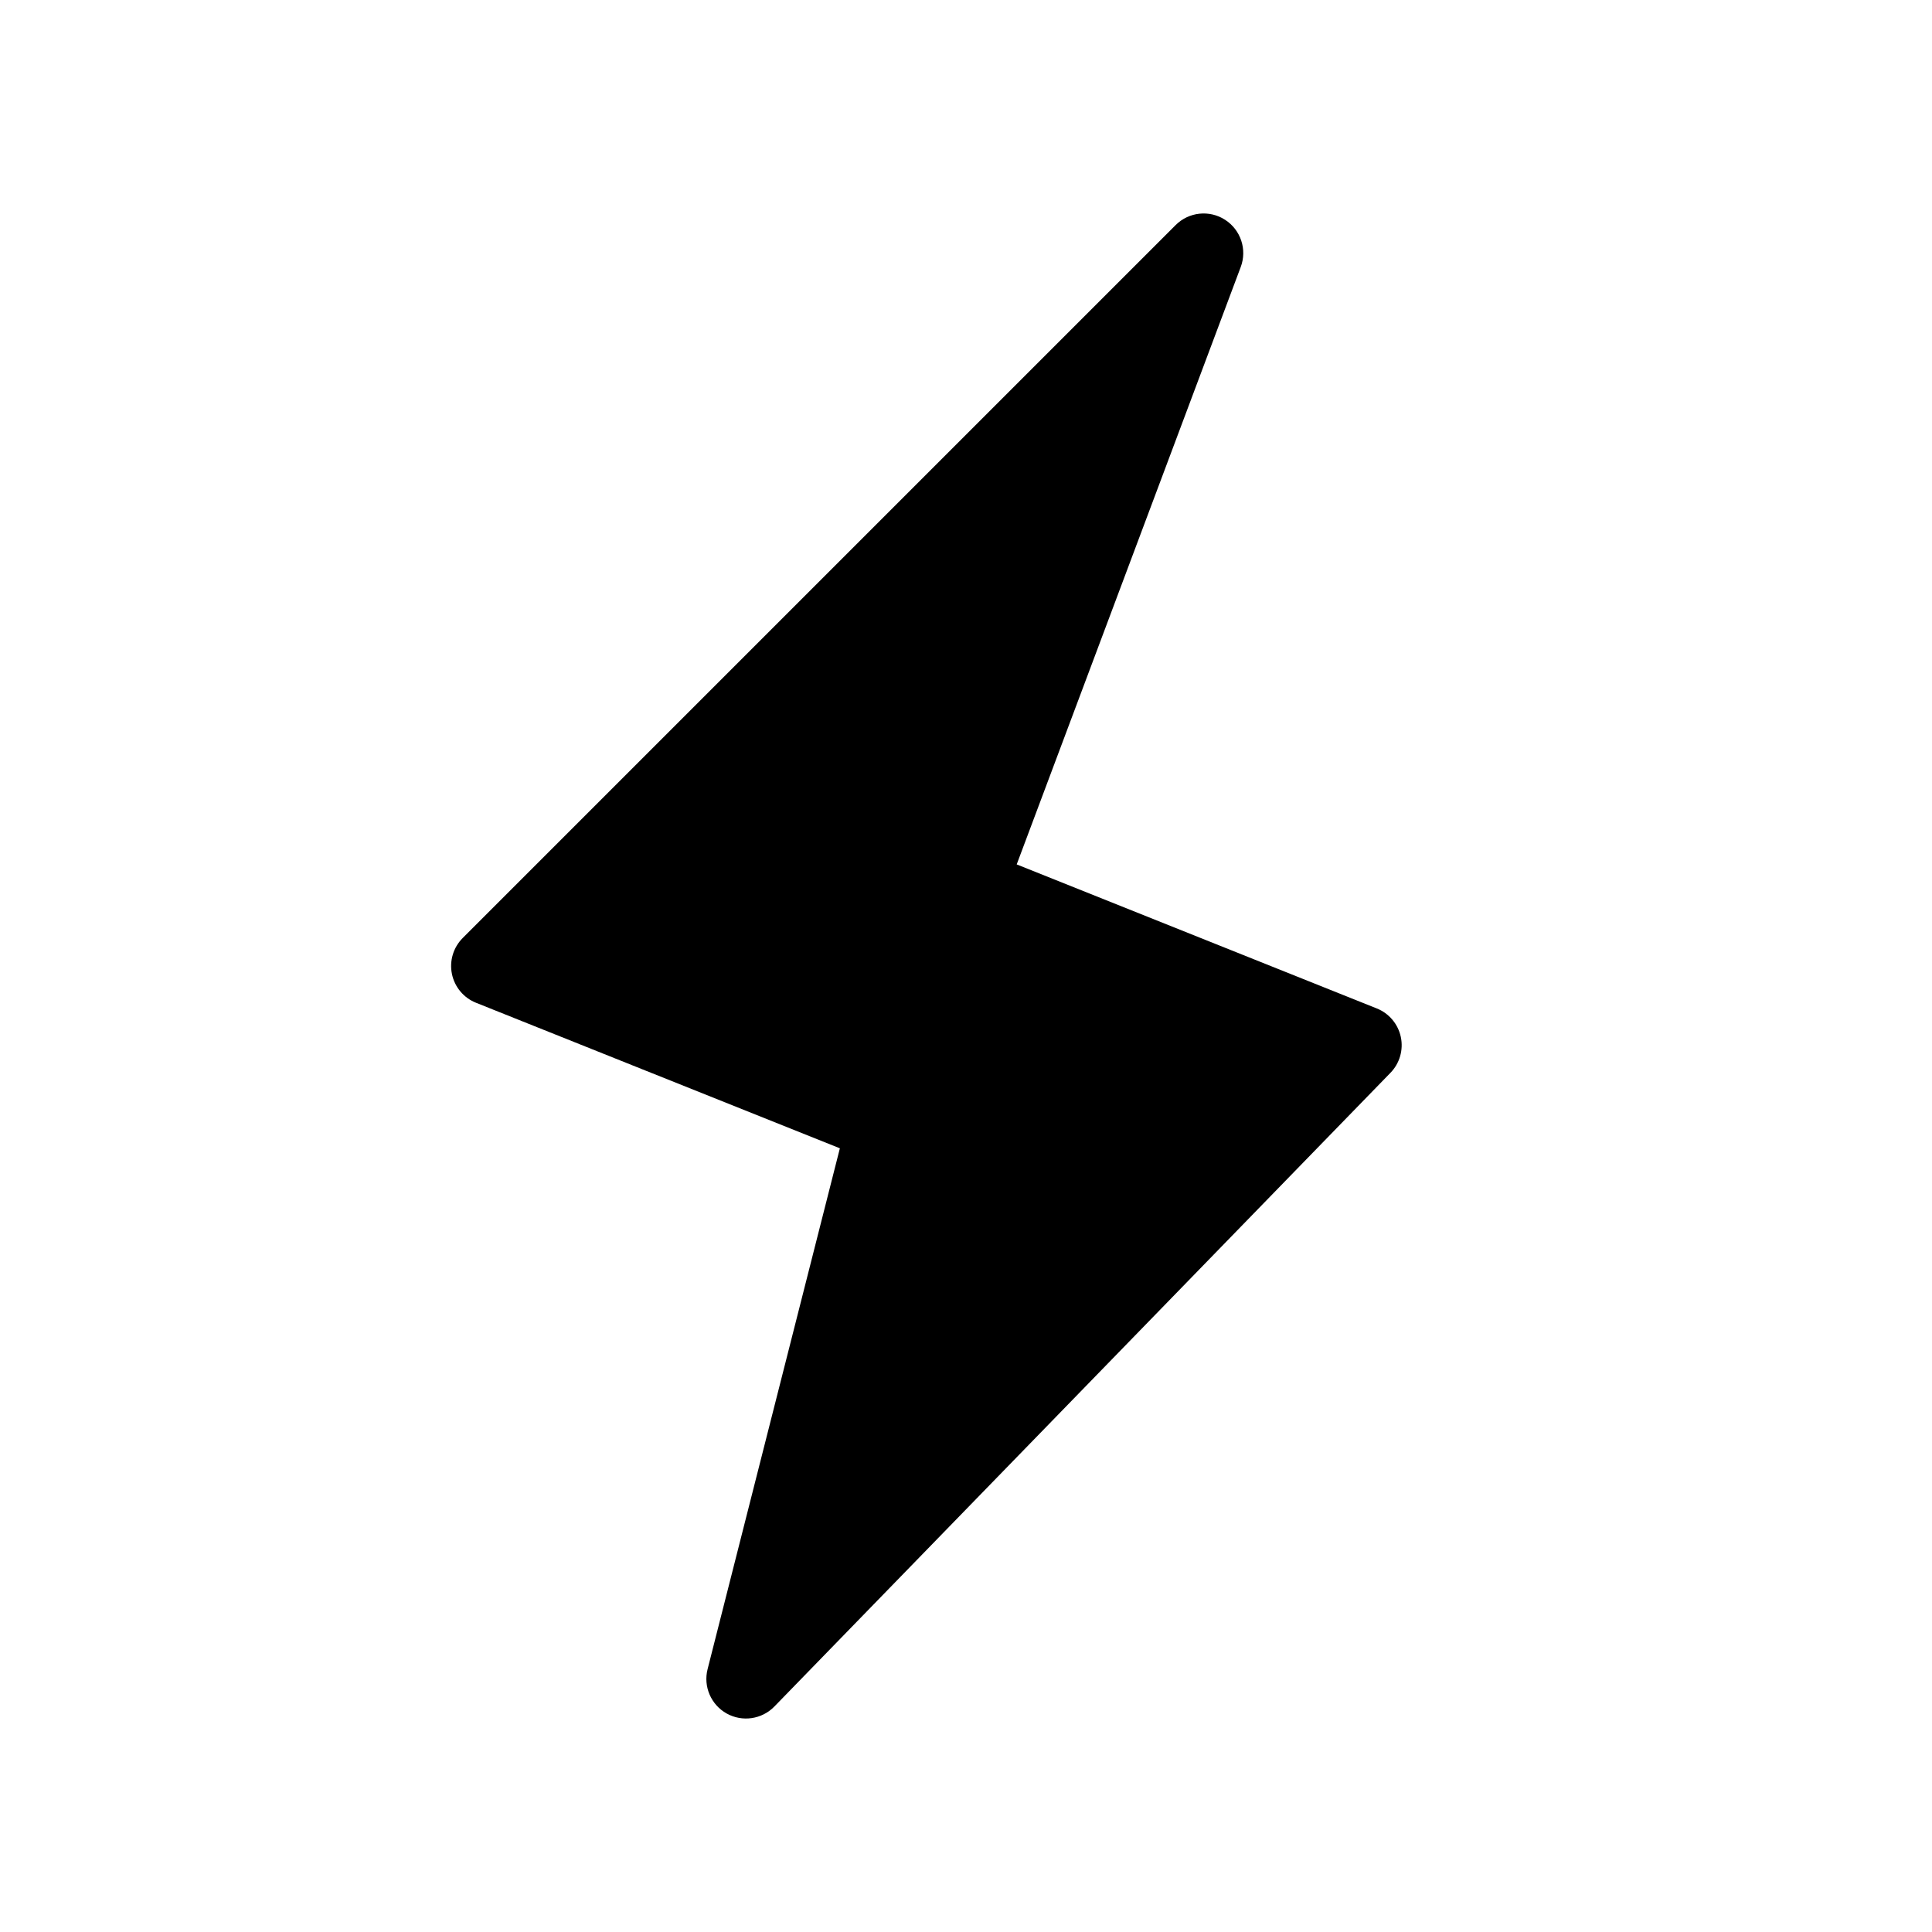
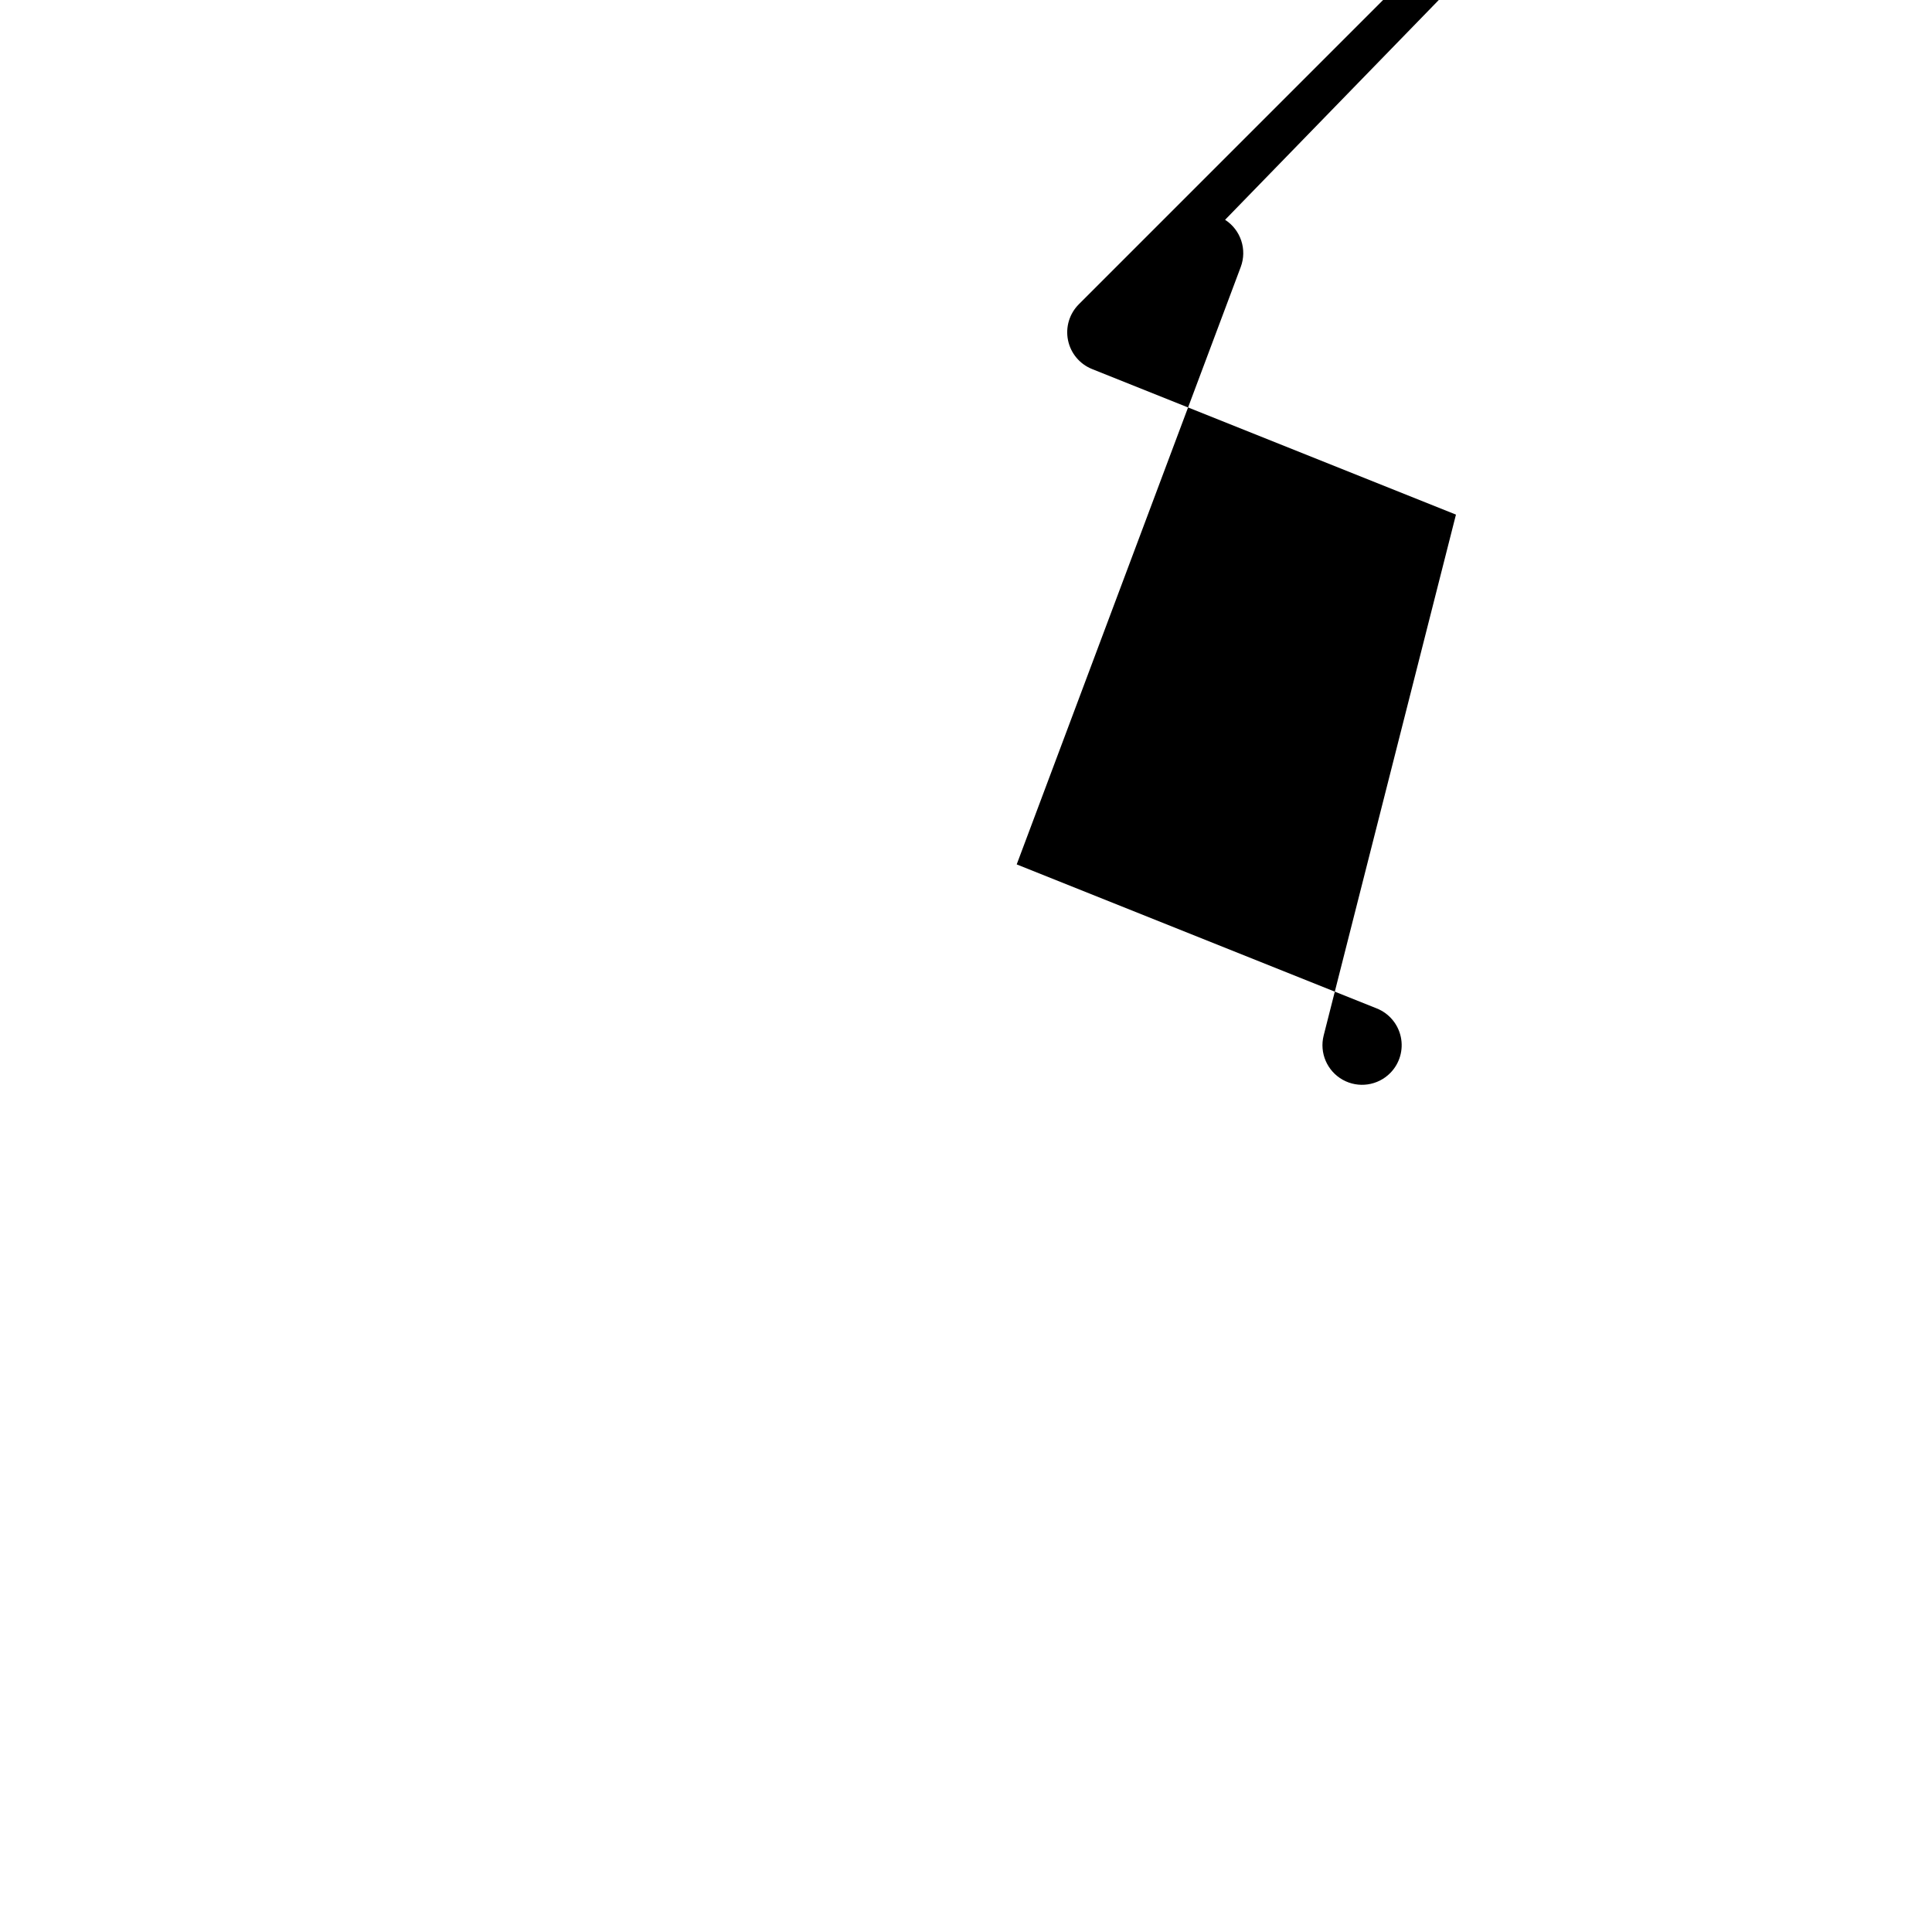
<svg xmlns="http://www.w3.org/2000/svg" fill="#000000" width="800px" height="800px" version="1.1" viewBox="144 144 512 512">
-   <path d="m468.66 202.25c4.156 2.672 5.883 7.883 4.148 12.508l-59.371 158.32 95.422 38.168c3.254 1.301 5.641 4.137 6.371 7.562 0.727 3.426-0.301 6.988-2.742 9.496l-163.27 167.94c-3.316 3.41-8.504 4.164-12.652 1.848-4.148-2.324-6.219-7.141-5.047-11.746l35.055-138.03-96.422-38.57c-3.277-1.309-5.676-4.176-6.383-7.633-0.711-3.457 0.363-7.039 2.859-9.535l188.93-188.93c3.492-3.492 8.949-4.078 13.102-1.402z" fill-rule="evenodd" />
+   <path d="m468.66 202.25c4.156 2.672 5.883 7.883 4.148 12.508l-59.371 158.32 95.422 38.168c3.254 1.301 5.641 4.137 6.371 7.562 0.727 3.426-0.301 6.988-2.742 9.496c-3.316 3.41-8.504 4.164-12.652 1.848-4.148-2.324-6.219-7.141-5.047-11.746l35.055-138.03-96.422-38.57c-3.277-1.309-5.676-4.176-6.383-7.633-0.711-3.457 0.363-7.039 2.859-9.535l188.93-188.93c3.492-3.492 8.949-4.078 13.102-1.402z" fill-rule="evenodd" />
</svg>